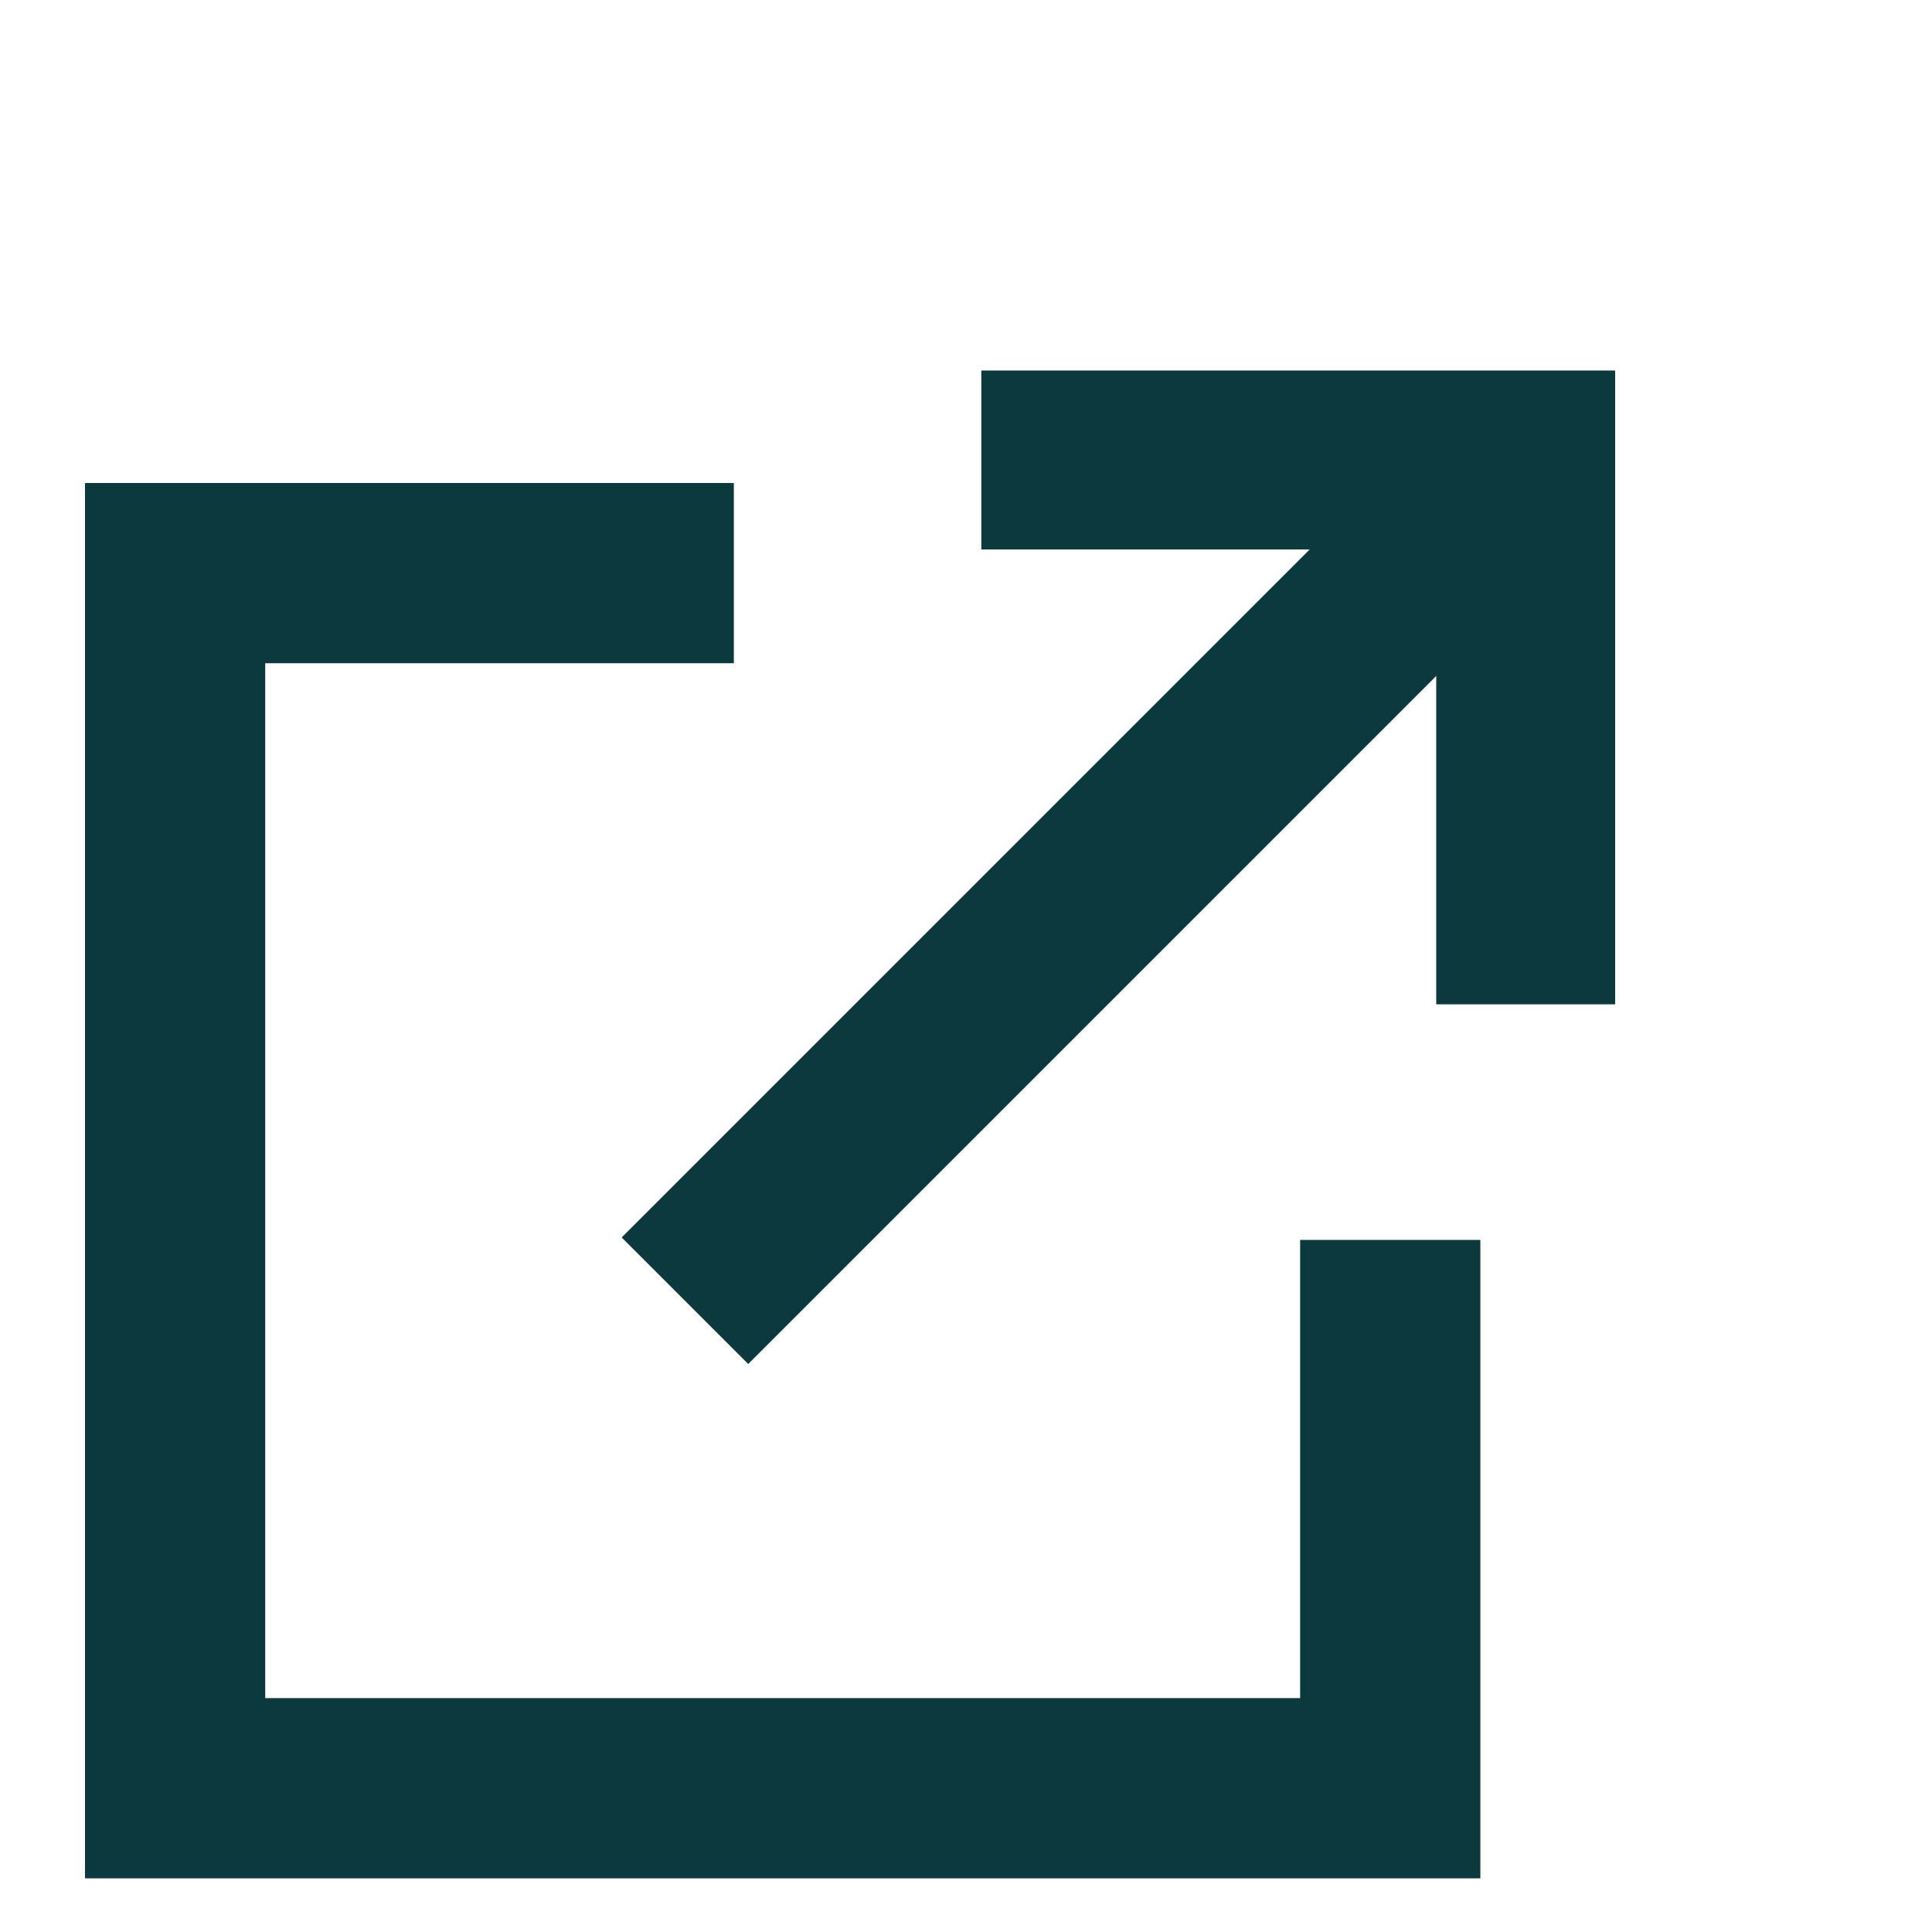
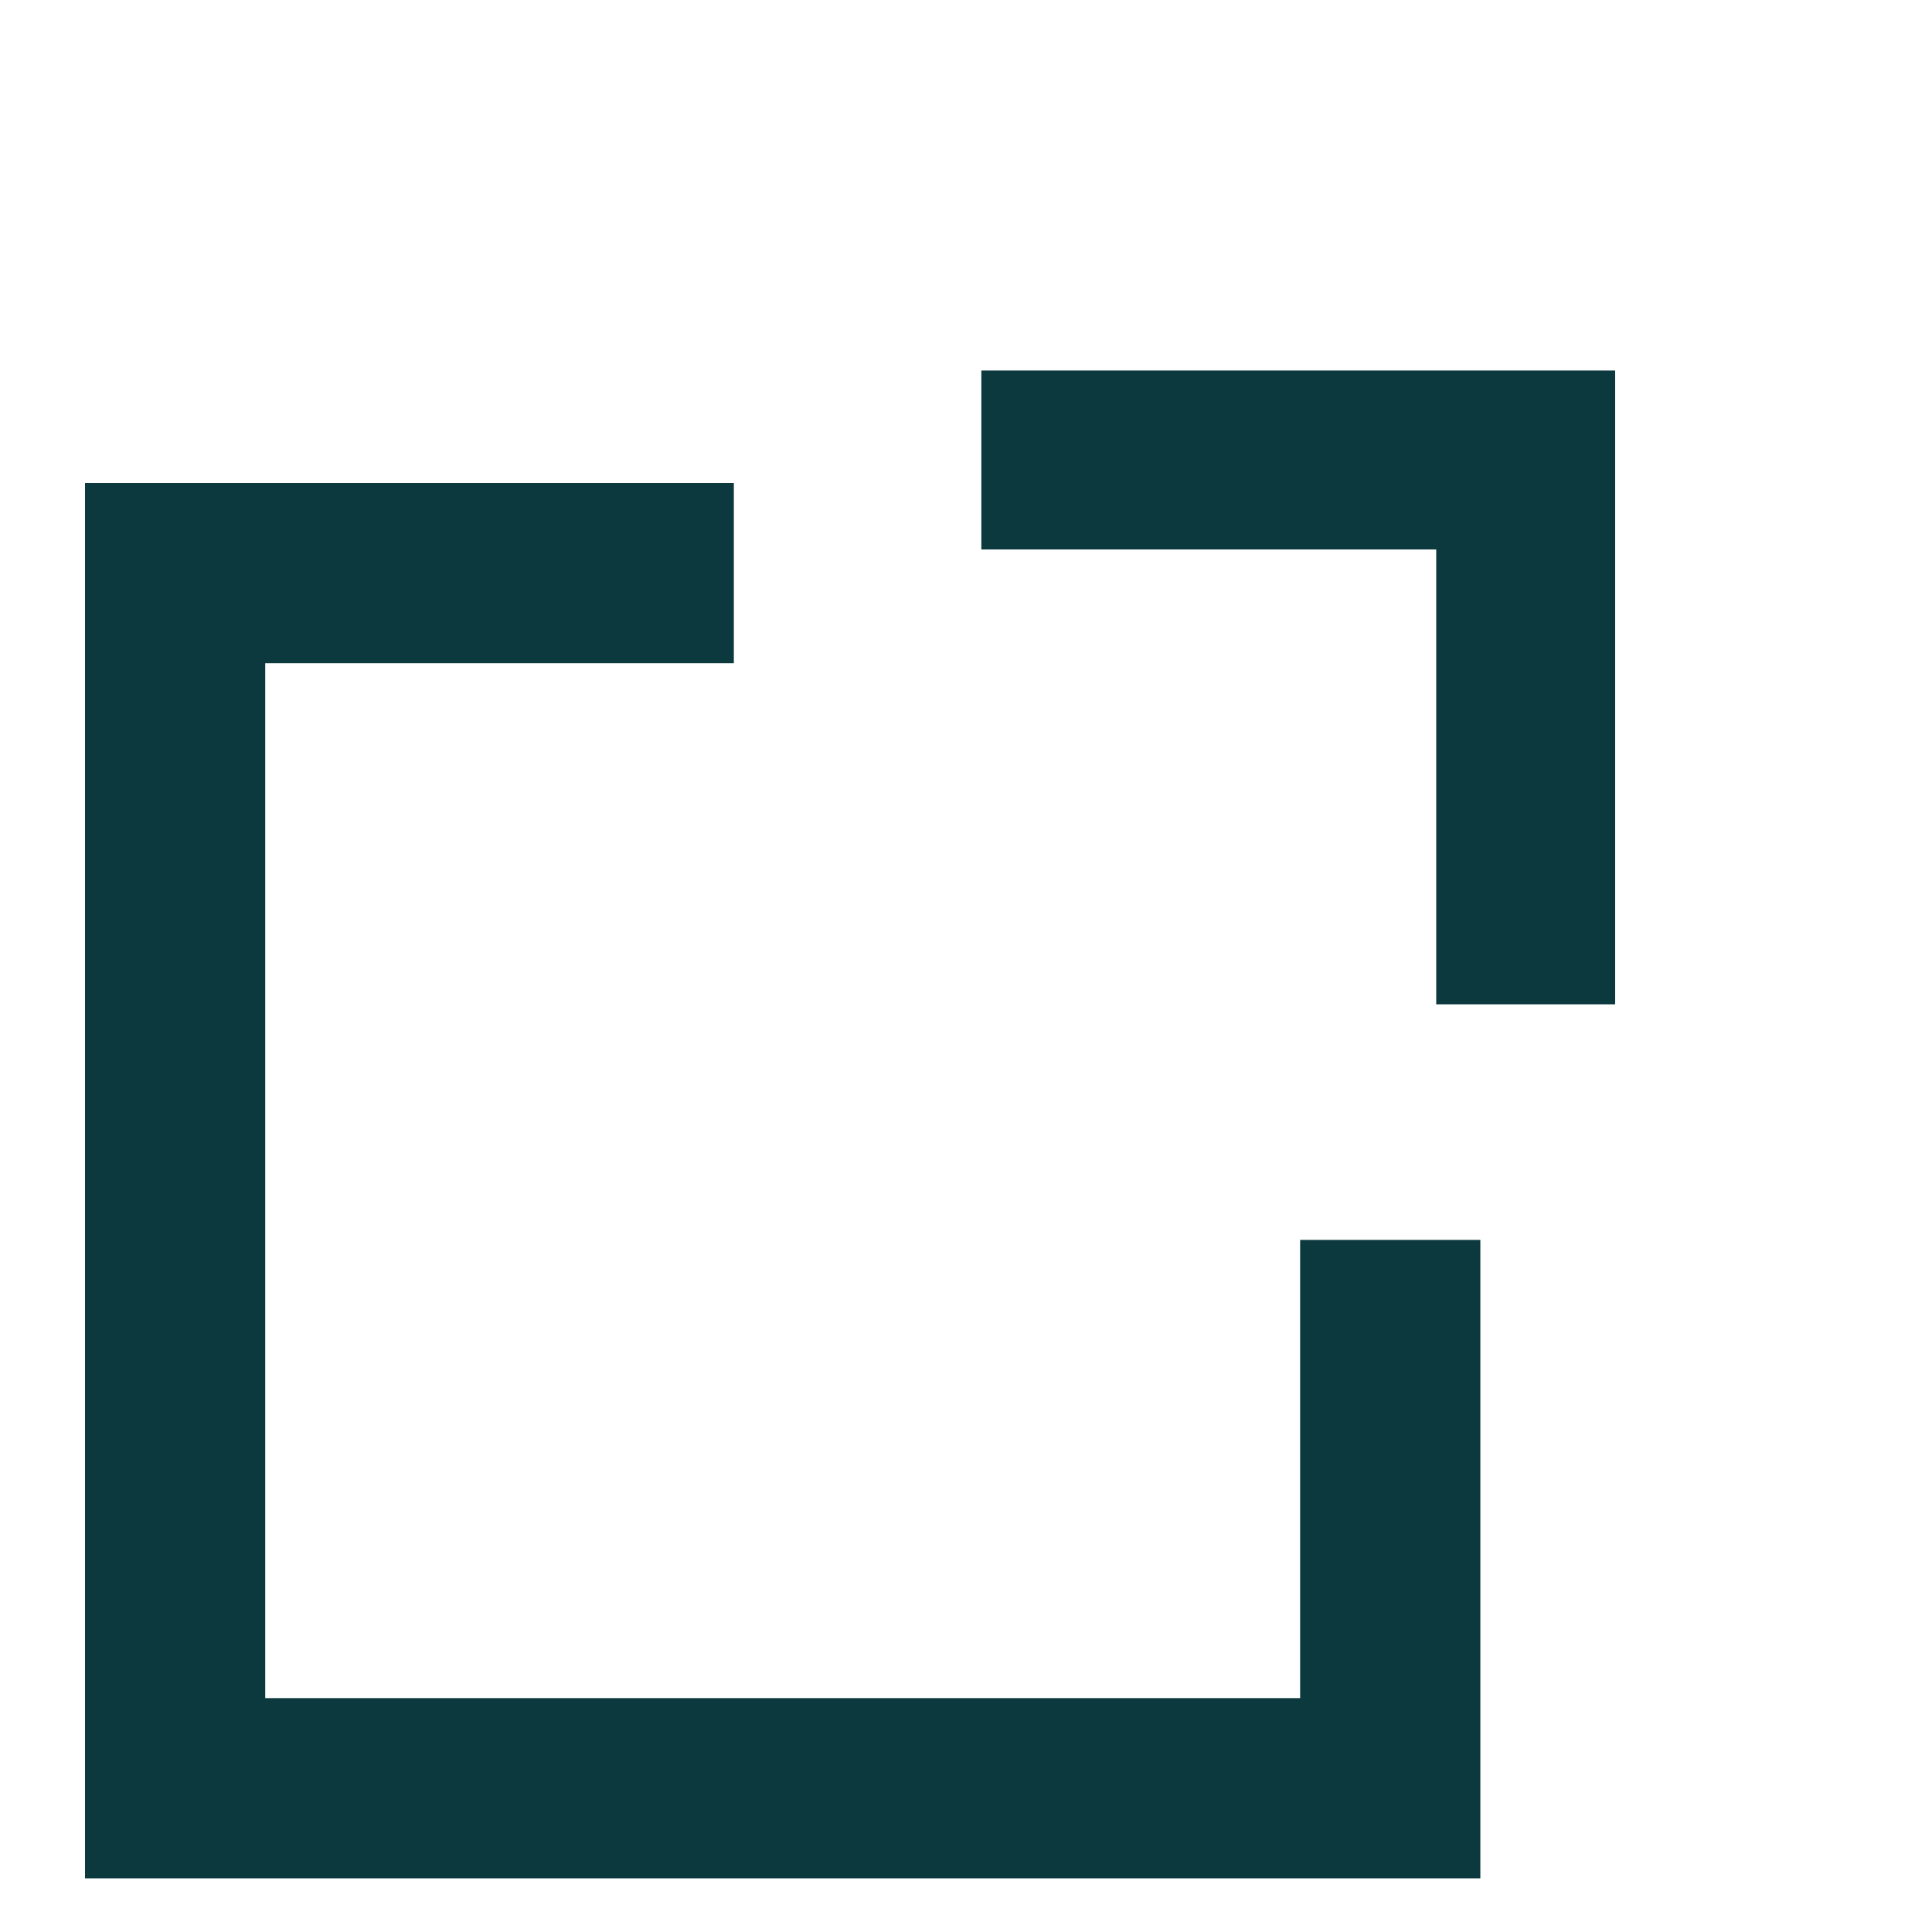
<svg xmlns="http://www.w3.org/2000/svg" width="18" height="18" viewBox="0 0 18 18" fill="none">
  <g id="Group 3350">
    <path id="Vector 4 (Stroke)" fill-rule="evenodd" clip-rule="evenodd" d="M9.143 3.452L15.048 3.452L15.048 9.357L13.381 9.357L13.381 5.119L9.143 5.119L9.143 3.452Z" fill="#0B393E" />
-     <path id="Vector 3 (Stroke)" fill-rule="evenodd" clip-rule="evenodd" d="M14.804 4.875L6.971 12.708L5.792 11.529L13.625 3.696L14.804 4.875Z" fill="#0B393E" />
    <path id="Subtract" fill-rule="evenodd" clip-rule="evenodd" d="M6.837 4.5L0.792 4.5L0.792 11.552V12.463V17.5H13.792L13.792 12.463L13.792 11.552V11.552H12.113V11.552L12.113 12.463L12.113 15.821L2.471 15.821L2.471 11.552L2.471 6.179L6.837 6.179V4.5Z" fill="#0B393E" />
  </g>
</svg>